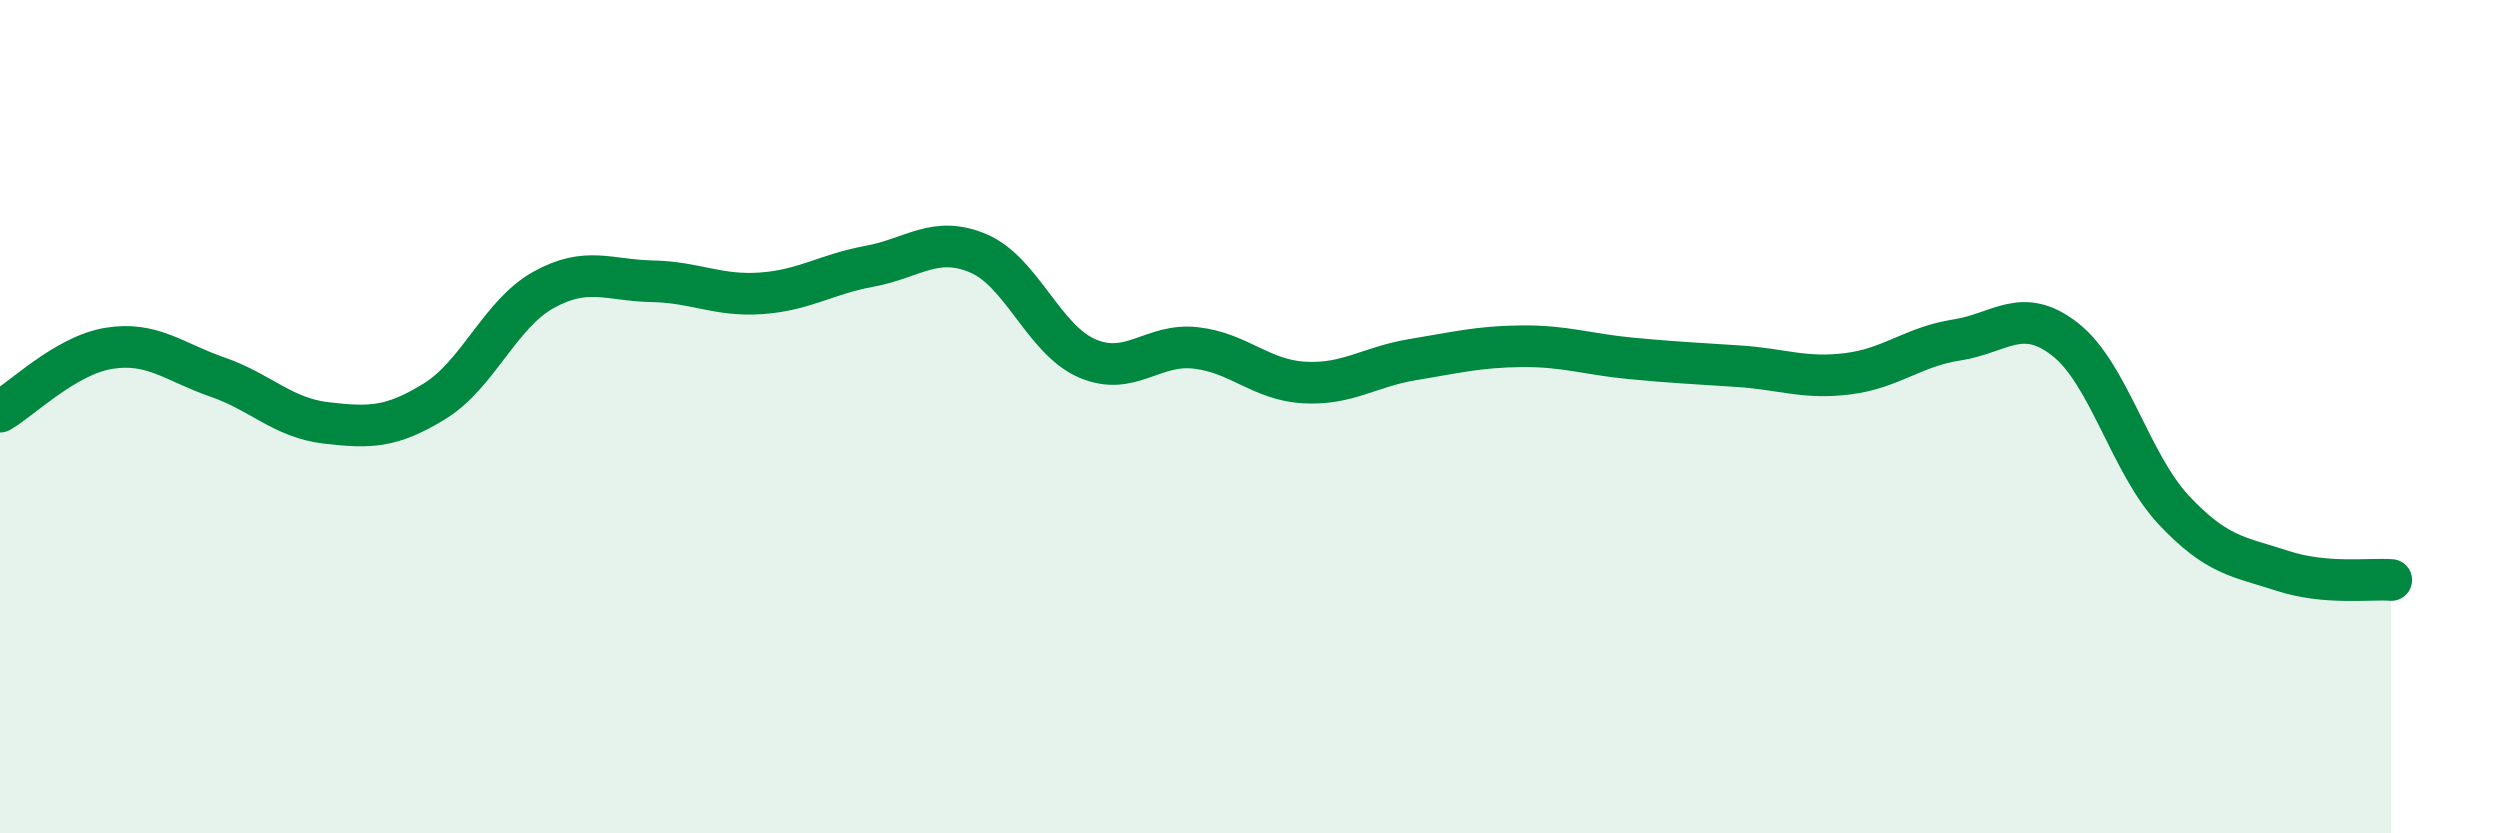
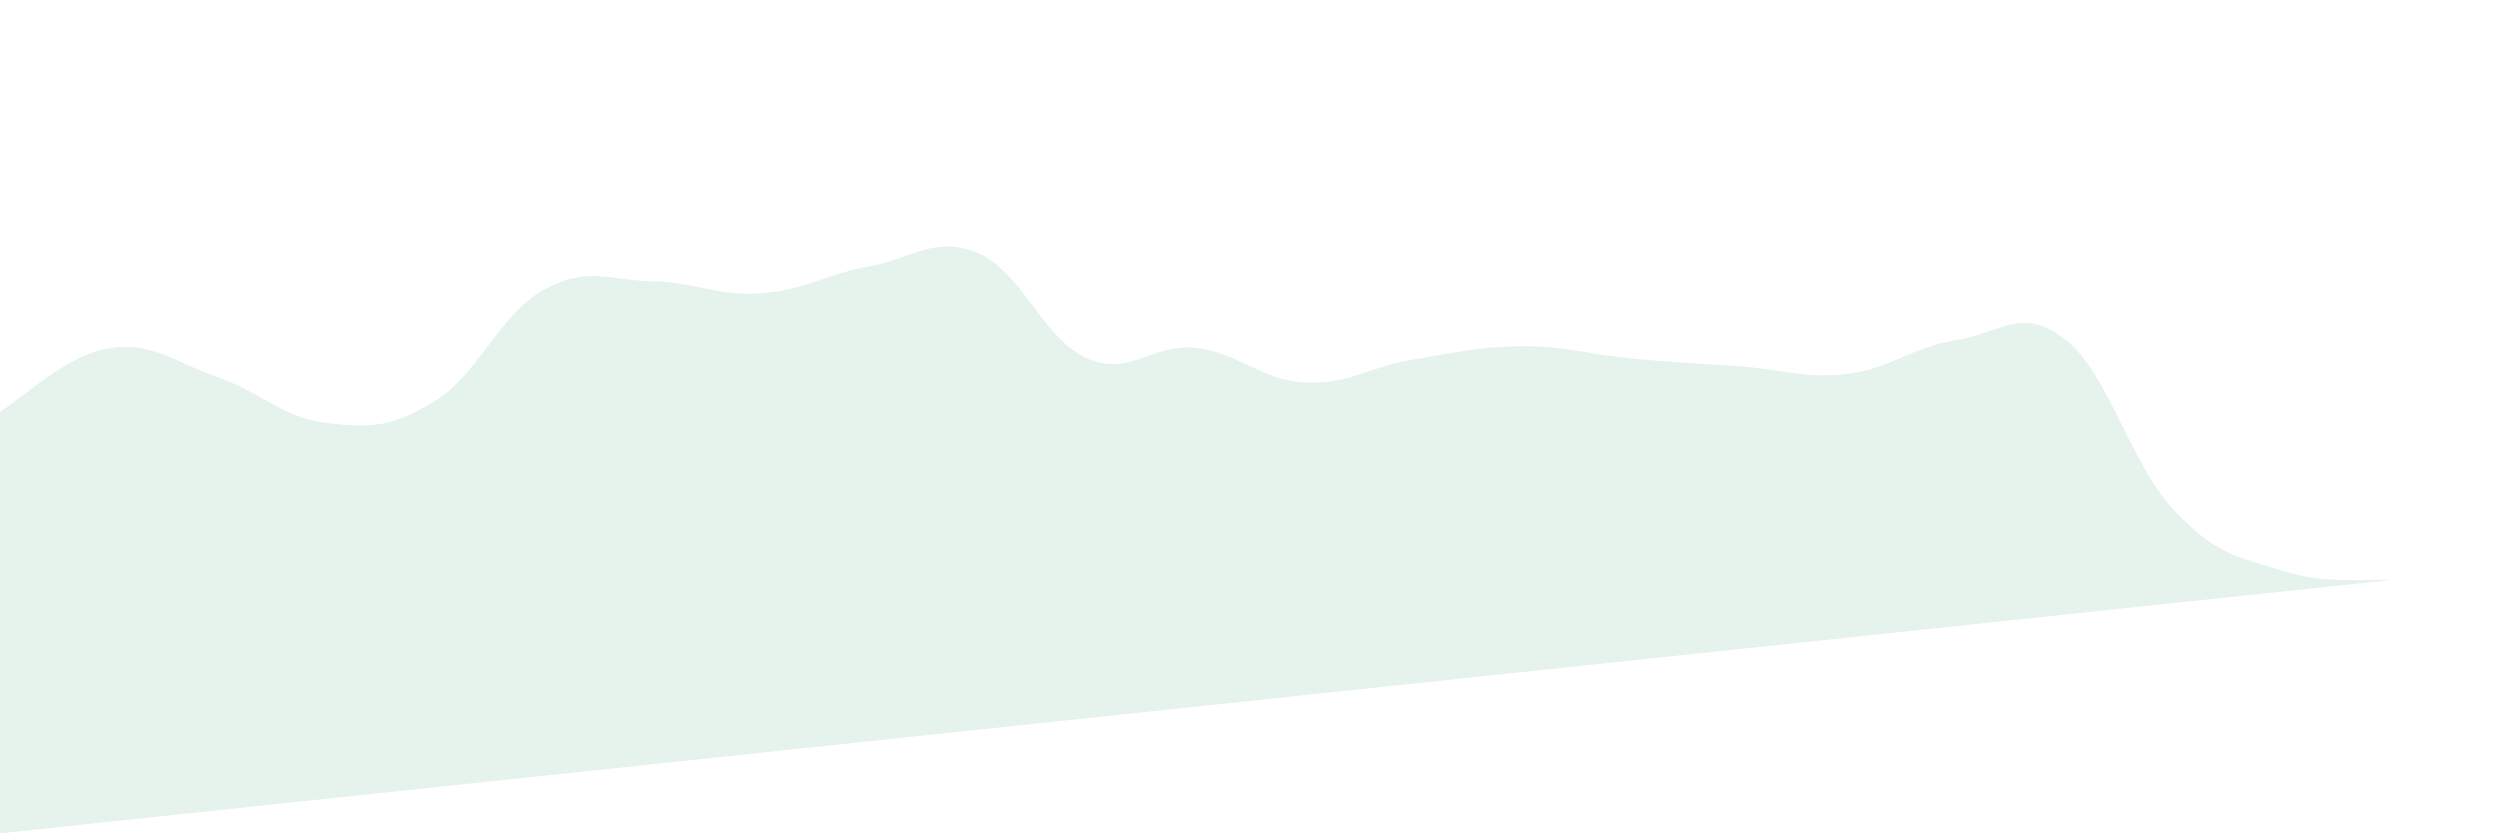
<svg xmlns="http://www.w3.org/2000/svg" width="60" height="20" viewBox="0 0 60 20">
-   <path d="M 0,9.88 C 0.52,9.58 1.57,8.53 2.61,8.36 C 3.65,8.19 4.18,8.69 5.22,9.05 C 6.26,9.41 6.79,10.03 7.83,10.15 C 8.87,10.27 9.39,10.27 10.43,9.63 C 11.47,8.99 12,7.54 13.04,6.96 C 14.08,6.38 14.61,6.73 15.65,6.75 C 16.69,6.77 17.22,7.11 18.26,7.04 C 19.3,6.97 19.83,6.58 20.87,6.39 C 21.91,6.2 22.44,5.64 23.48,6.08 C 24.52,6.52 25.05,8.15 26.09,8.6 C 27.13,9.05 27.66,8.23 28.7,8.35 C 29.74,8.47 30.26,9.12 31.3,9.18 C 32.34,9.24 32.87,8.8 33.91,8.63 C 34.95,8.46 35.48,8.32 36.52,8.31 C 37.56,8.3 38.09,8.5 39.13,8.6 C 40.17,8.7 40.7,8.72 41.74,8.79 C 42.78,8.86 43.31,9.1 44.35,8.97 C 45.39,8.84 45.92,8.32 46.96,8.16 C 48,8 48.53,7.33 49.57,8.15 C 50.61,8.97 51.13,11.13 52.17,12.24 C 53.21,13.35 53.74,13.36 54.78,13.7 C 55.82,14.04 56.87,13.88 57.39,13.92L57.39 20L0 20Z" fill="#008740" opacity="0.1" stroke-linecap="round" stroke-linejoin="round" />
-   <path d="M 0,9.88 C 0.52,9.58 1.57,8.53 2.61,8.36 C 3.65,8.19 4.18,8.69 5.22,9.05 C 6.26,9.41 6.79,10.03 7.83,10.15 C 8.87,10.27 9.39,10.27 10.43,9.63 C 11.47,8.99 12,7.54 13.04,6.96 C 14.08,6.38 14.61,6.73 15.65,6.75 C 16.69,6.77 17.22,7.11 18.26,7.04 C 19.3,6.97 19.83,6.58 20.87,6.39 C 21.91,6.2 22.44,5.64 23.48,6.08 C 24.52,6.52 25.05,8.15 26.09,8.6 C 27.13,9.05 27.66,8.23 28.7,8.35 C 29.74,8.47 30.26,9.12 31.3,9.18 C 32.34,9.24 32.87,8.8 33.91,8.63 C 34.95,8.46 35.48,8.32 36.52,8.31 C 37.56,8.3 38.09,8.5 39.13,8.6 C 40.17,8.7 40.7,8.72 41.74,8.79 C 42.78,8.86 43.31,9.1 44.35,8.97 C 45.39,8.84 45.92,8.32 46.96,8.16 C 48,8 48.53,7.33 49.57,8.15 C 50.61,8.97 51.13,11.13 52.17,12.24 C 53.21,13.35 53.74,13.36 54.78,13.7 C 55.82,14.04 56.87,13.88 57.39,13.92" stroke="#008740" stroke-width="1" fill="none" stroke-linecap="round" stroke-linejoin="round" />
+   <path d="M 0,9.88 C 0.52,9.58 1.57,8.53 2.61,8.36 C 3.65,8.19 4.18,8.69 5.22,9.05 C 6.26,9.41 6.79,10.03 7.83,10.15 C 8.87,10.27 9.39,10.27 10.43,9.63 C 11.47,8.99 12,7.54 13.04,6.96 C 14.08,6.38 14.61,6.73 15.65,6.75 C 16.69,6.77 17.22,7.11 18.26,7.04 C 19.3,6.97 19.83,6.58 20.87,6.39 C 21.91,6.2 22.44,5.64 23.48,6.08 C 24.52,6.52 25.05,8.15 26.09,8.6 C 27.13,9.05 27.66,8.23 28.7,8.35 C 29.74,8.47 30.26,9.12 31.3,9.18 C 32.34,9.24 32.87,8.8 33.91,8.63 C 34.95,8.46 35.48,8.32 36.52,8.31 C 37.56,8.3 38.09,8.5 39.13,8.6 C 40.17,8.7 40.7,8.72 41.74,8.79 C 42.78,8.86 43.31,9.1 44.35,8.97 C 45.39,8.84 45.92,8.32 46.96,8.16 C 48,8 48.53,7.33 49.57,8.15 C 50.61,8.97 51.13,11.13 52.17,12.24 C 53.21,13.35 53.74,13.36 54.78,13.7 C 55.82,14.04 56.87,13.88 57.39,13.92L0 20Z" fill="#008740" opacity="0.1" stroke-linecap="round" stroke-linejoin="round" />
</svg>